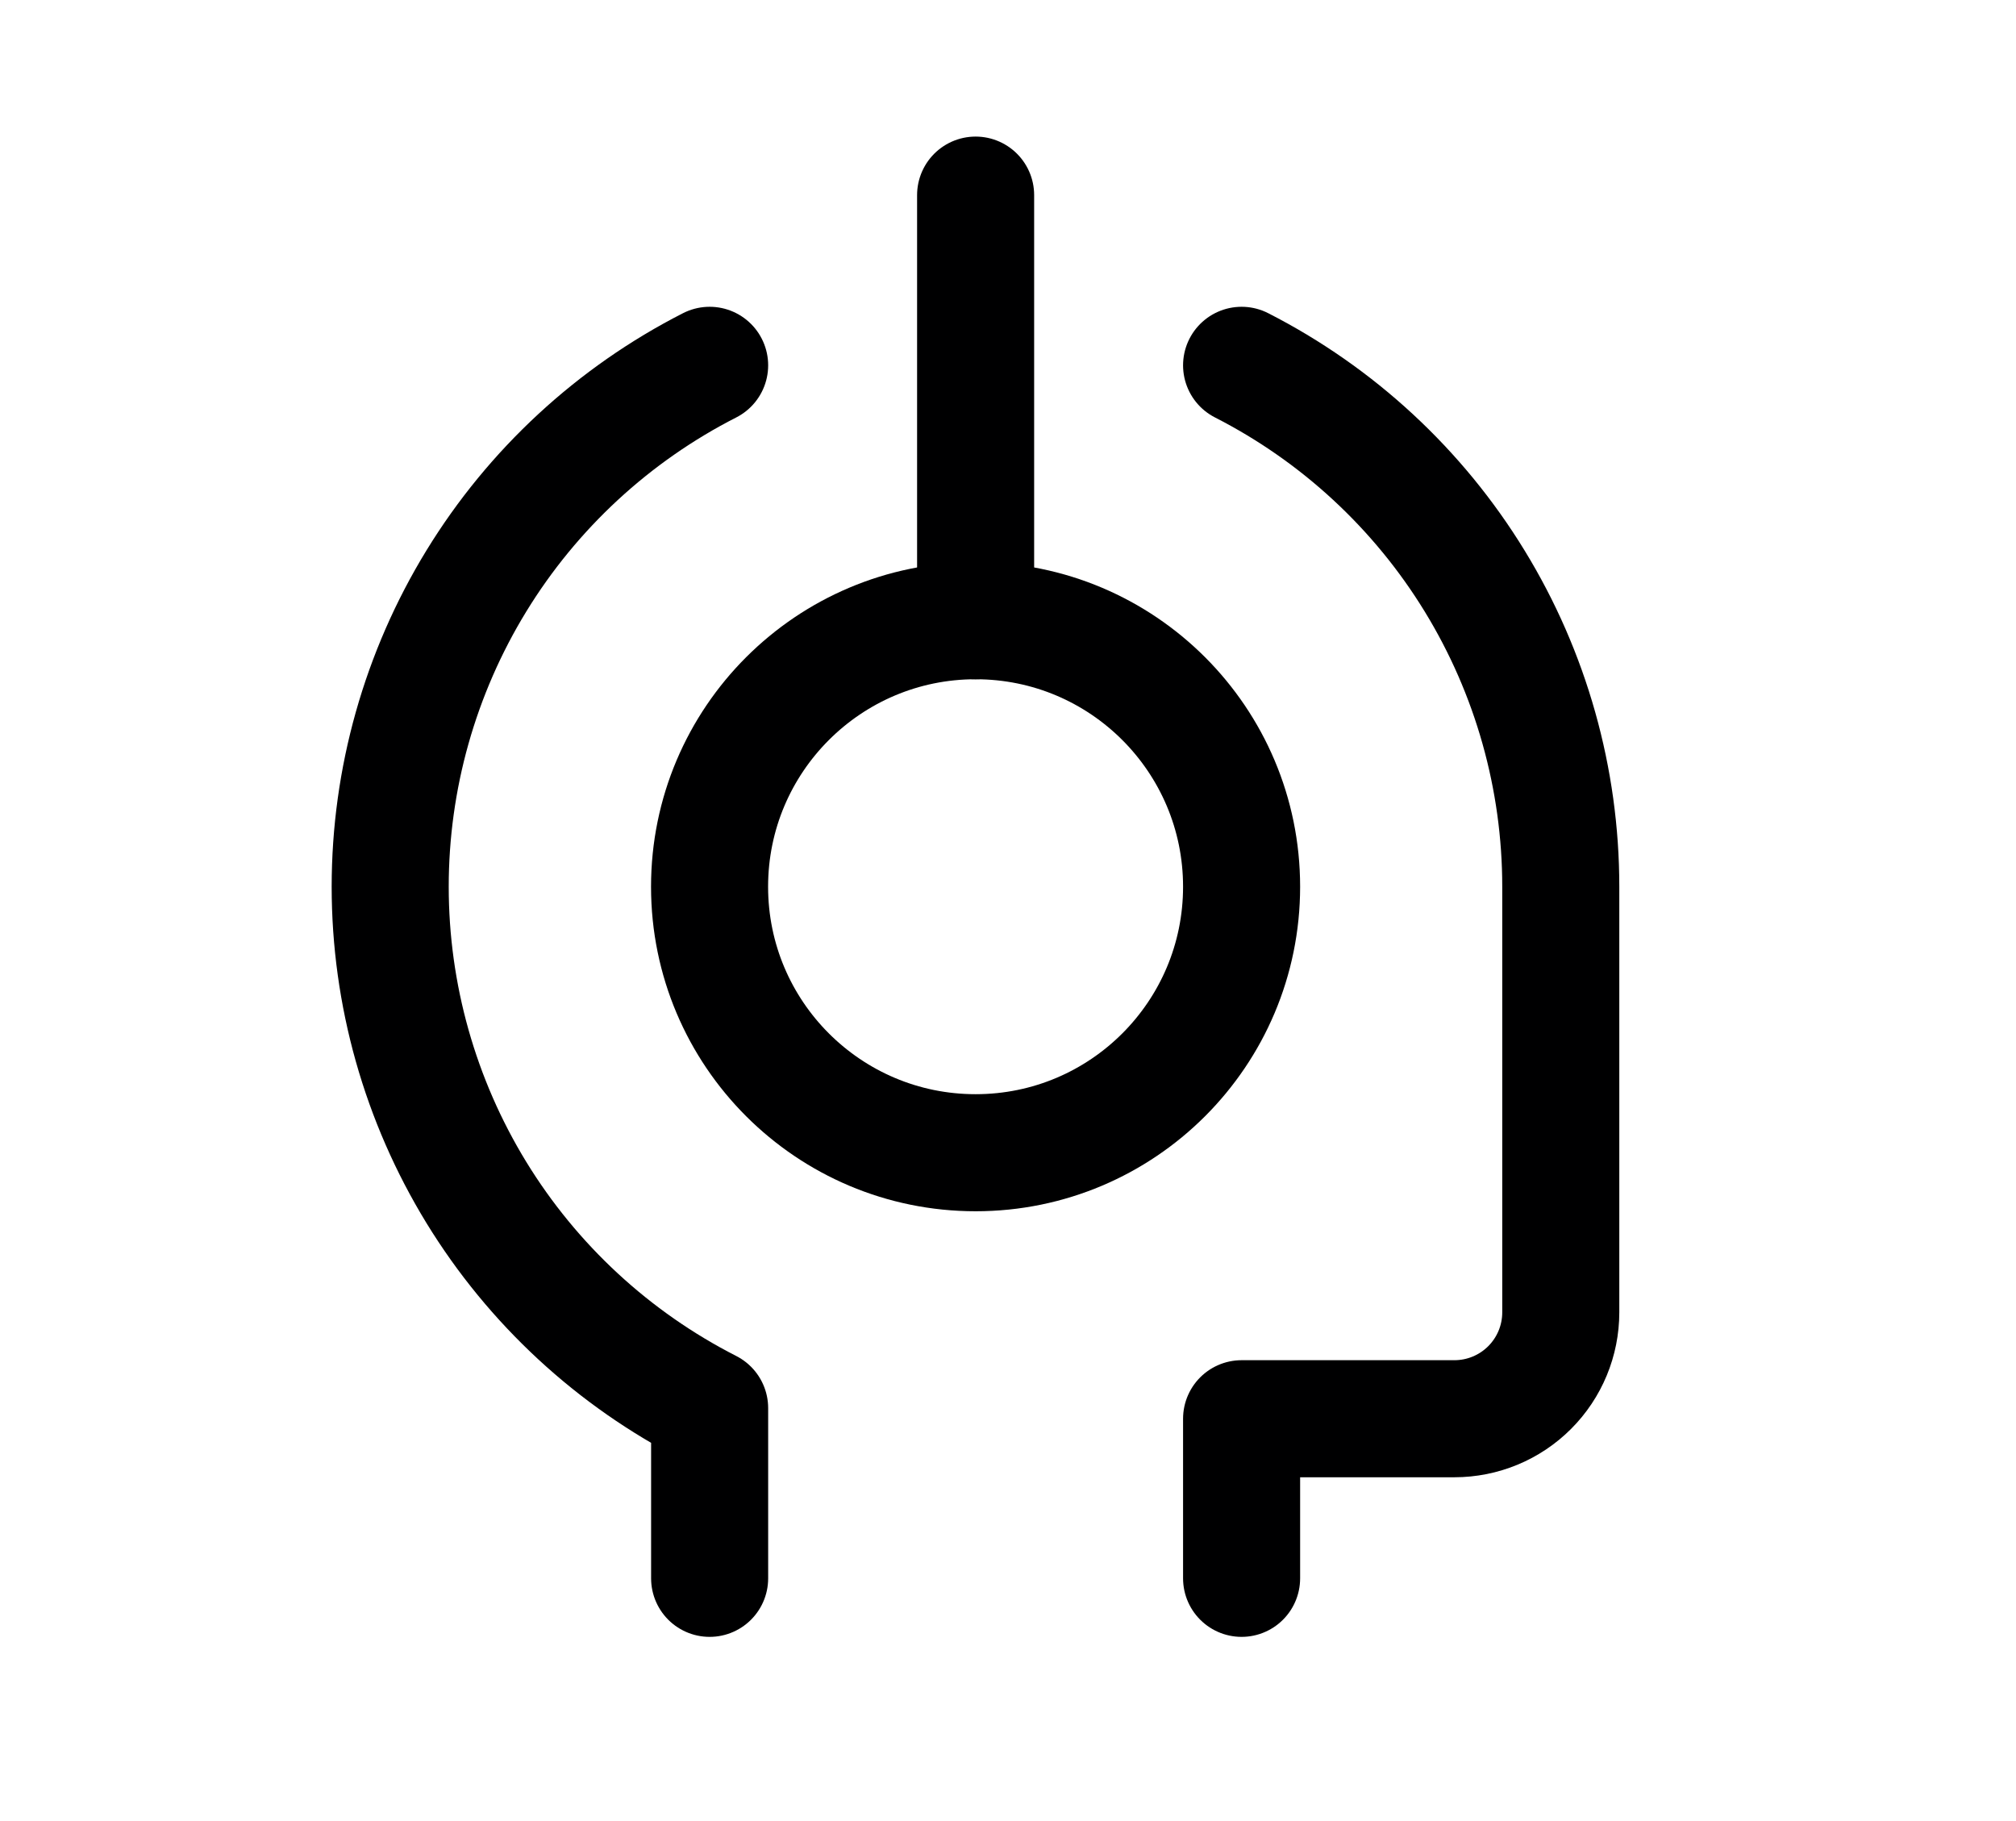
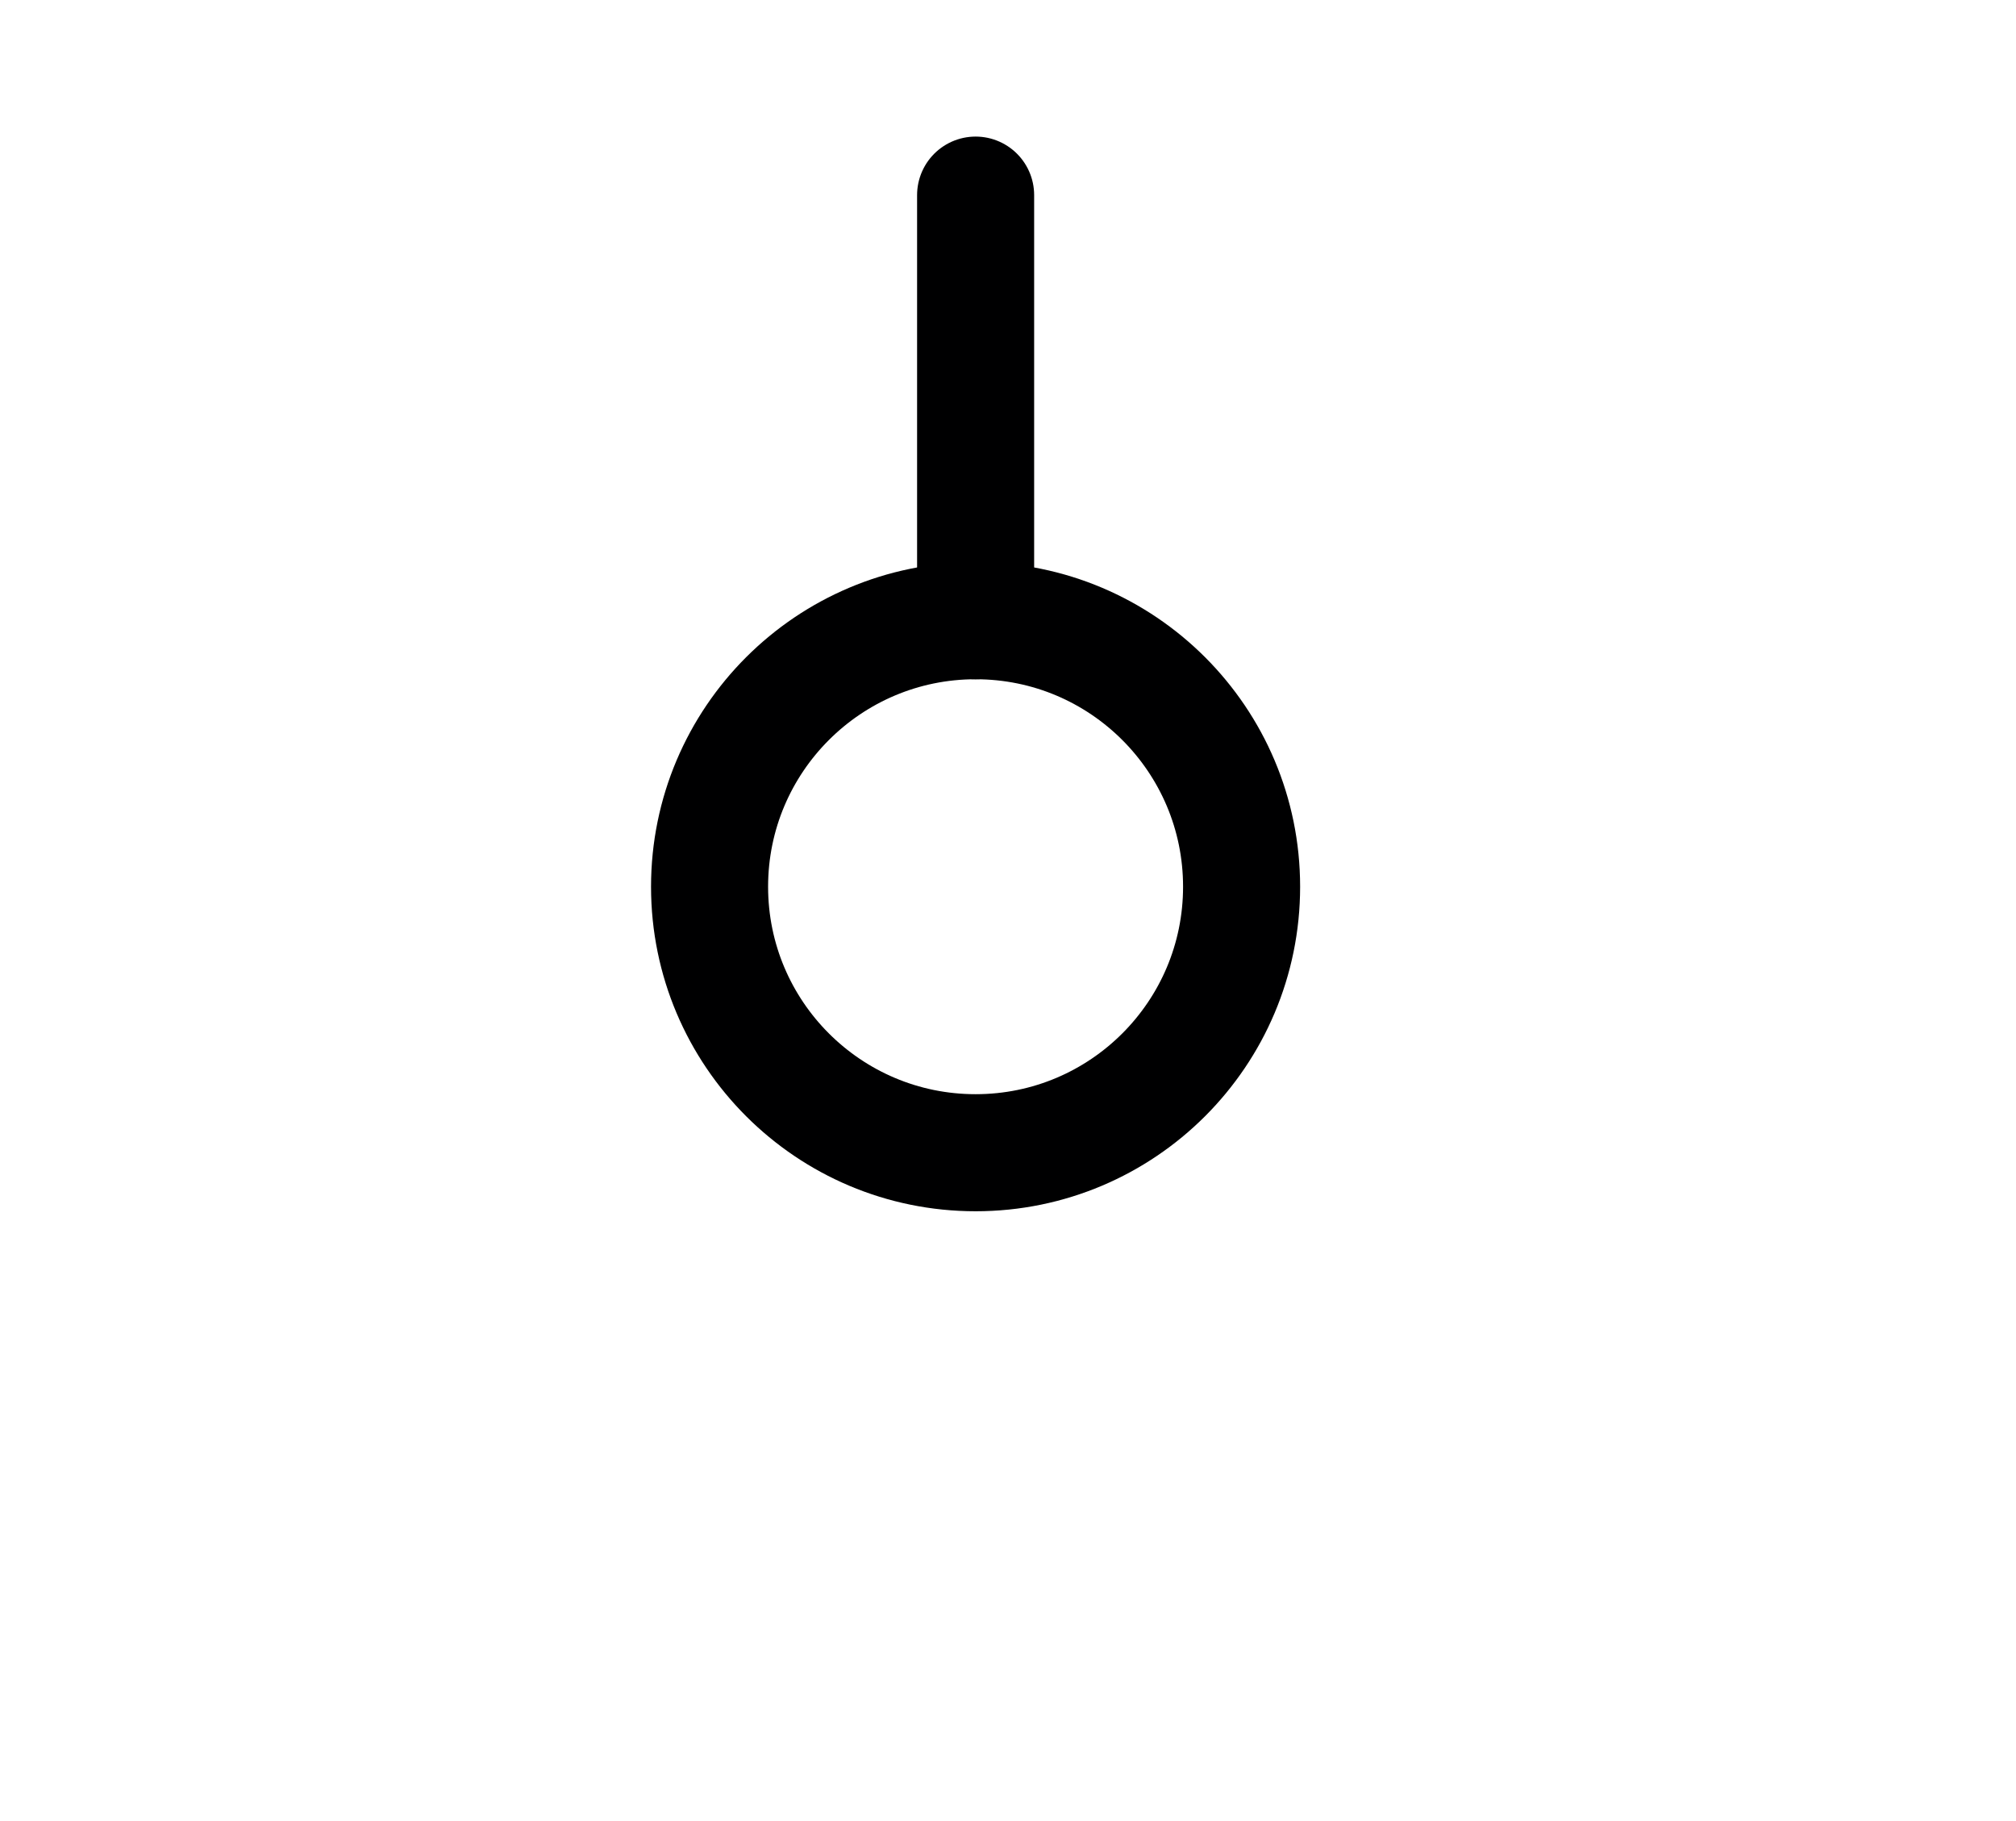
<svg xmlns="http://www.w3.org/2000/svg" width="31" height="28" viewBox="0 0 31 28" fill="none">
  <path d="M15.002 17.724C17.261 17.724 19.092 15.893 19.092 13.634C19.092 11.375 17.261 9.544 15.002 9.544C12.743 9.544 10.911 11.375 10.911 13.634C10.911 15.893 12.743 17.724 15.002 17.724Z" stroke="#000001" stroke-width="1.8" stroke-linecap="round" stroke-linejoin="round" />
  <path d="M15.002 9.544V3" stroke="#000001" stroke-width="1.8" stroke-linecap="round" stroke-linejoin="round" />
-   <path d="M19.092 24.268V21.814H22.364C22.798 21.814 23.214 21.642 23.521 21.335C23.828 21.028 24 20.612 24 20.178V13.634C24 11.975 23.542 10.348 22.676 8.934C21.81 7.519 20.569 6.371 19.092 5.617" stroke="#000001" stroke-width="1.8" stroke-linecap="round" stroke-linejoin="round" />
-   <path d="M10.912 5.617C9.433 6.371 8.192 7.518 7.325 8.933C6.459 10.348 6 11.975 6 13.634C6 15.293 6.459 16.92 7.325 18.335C8.192 19.75 9.433 20.897 10.912 21.651V24.268" stroke="#000001" stroke-width="1.8" stroke-linecap="round" stroke-linejoin="round" />
</svg>